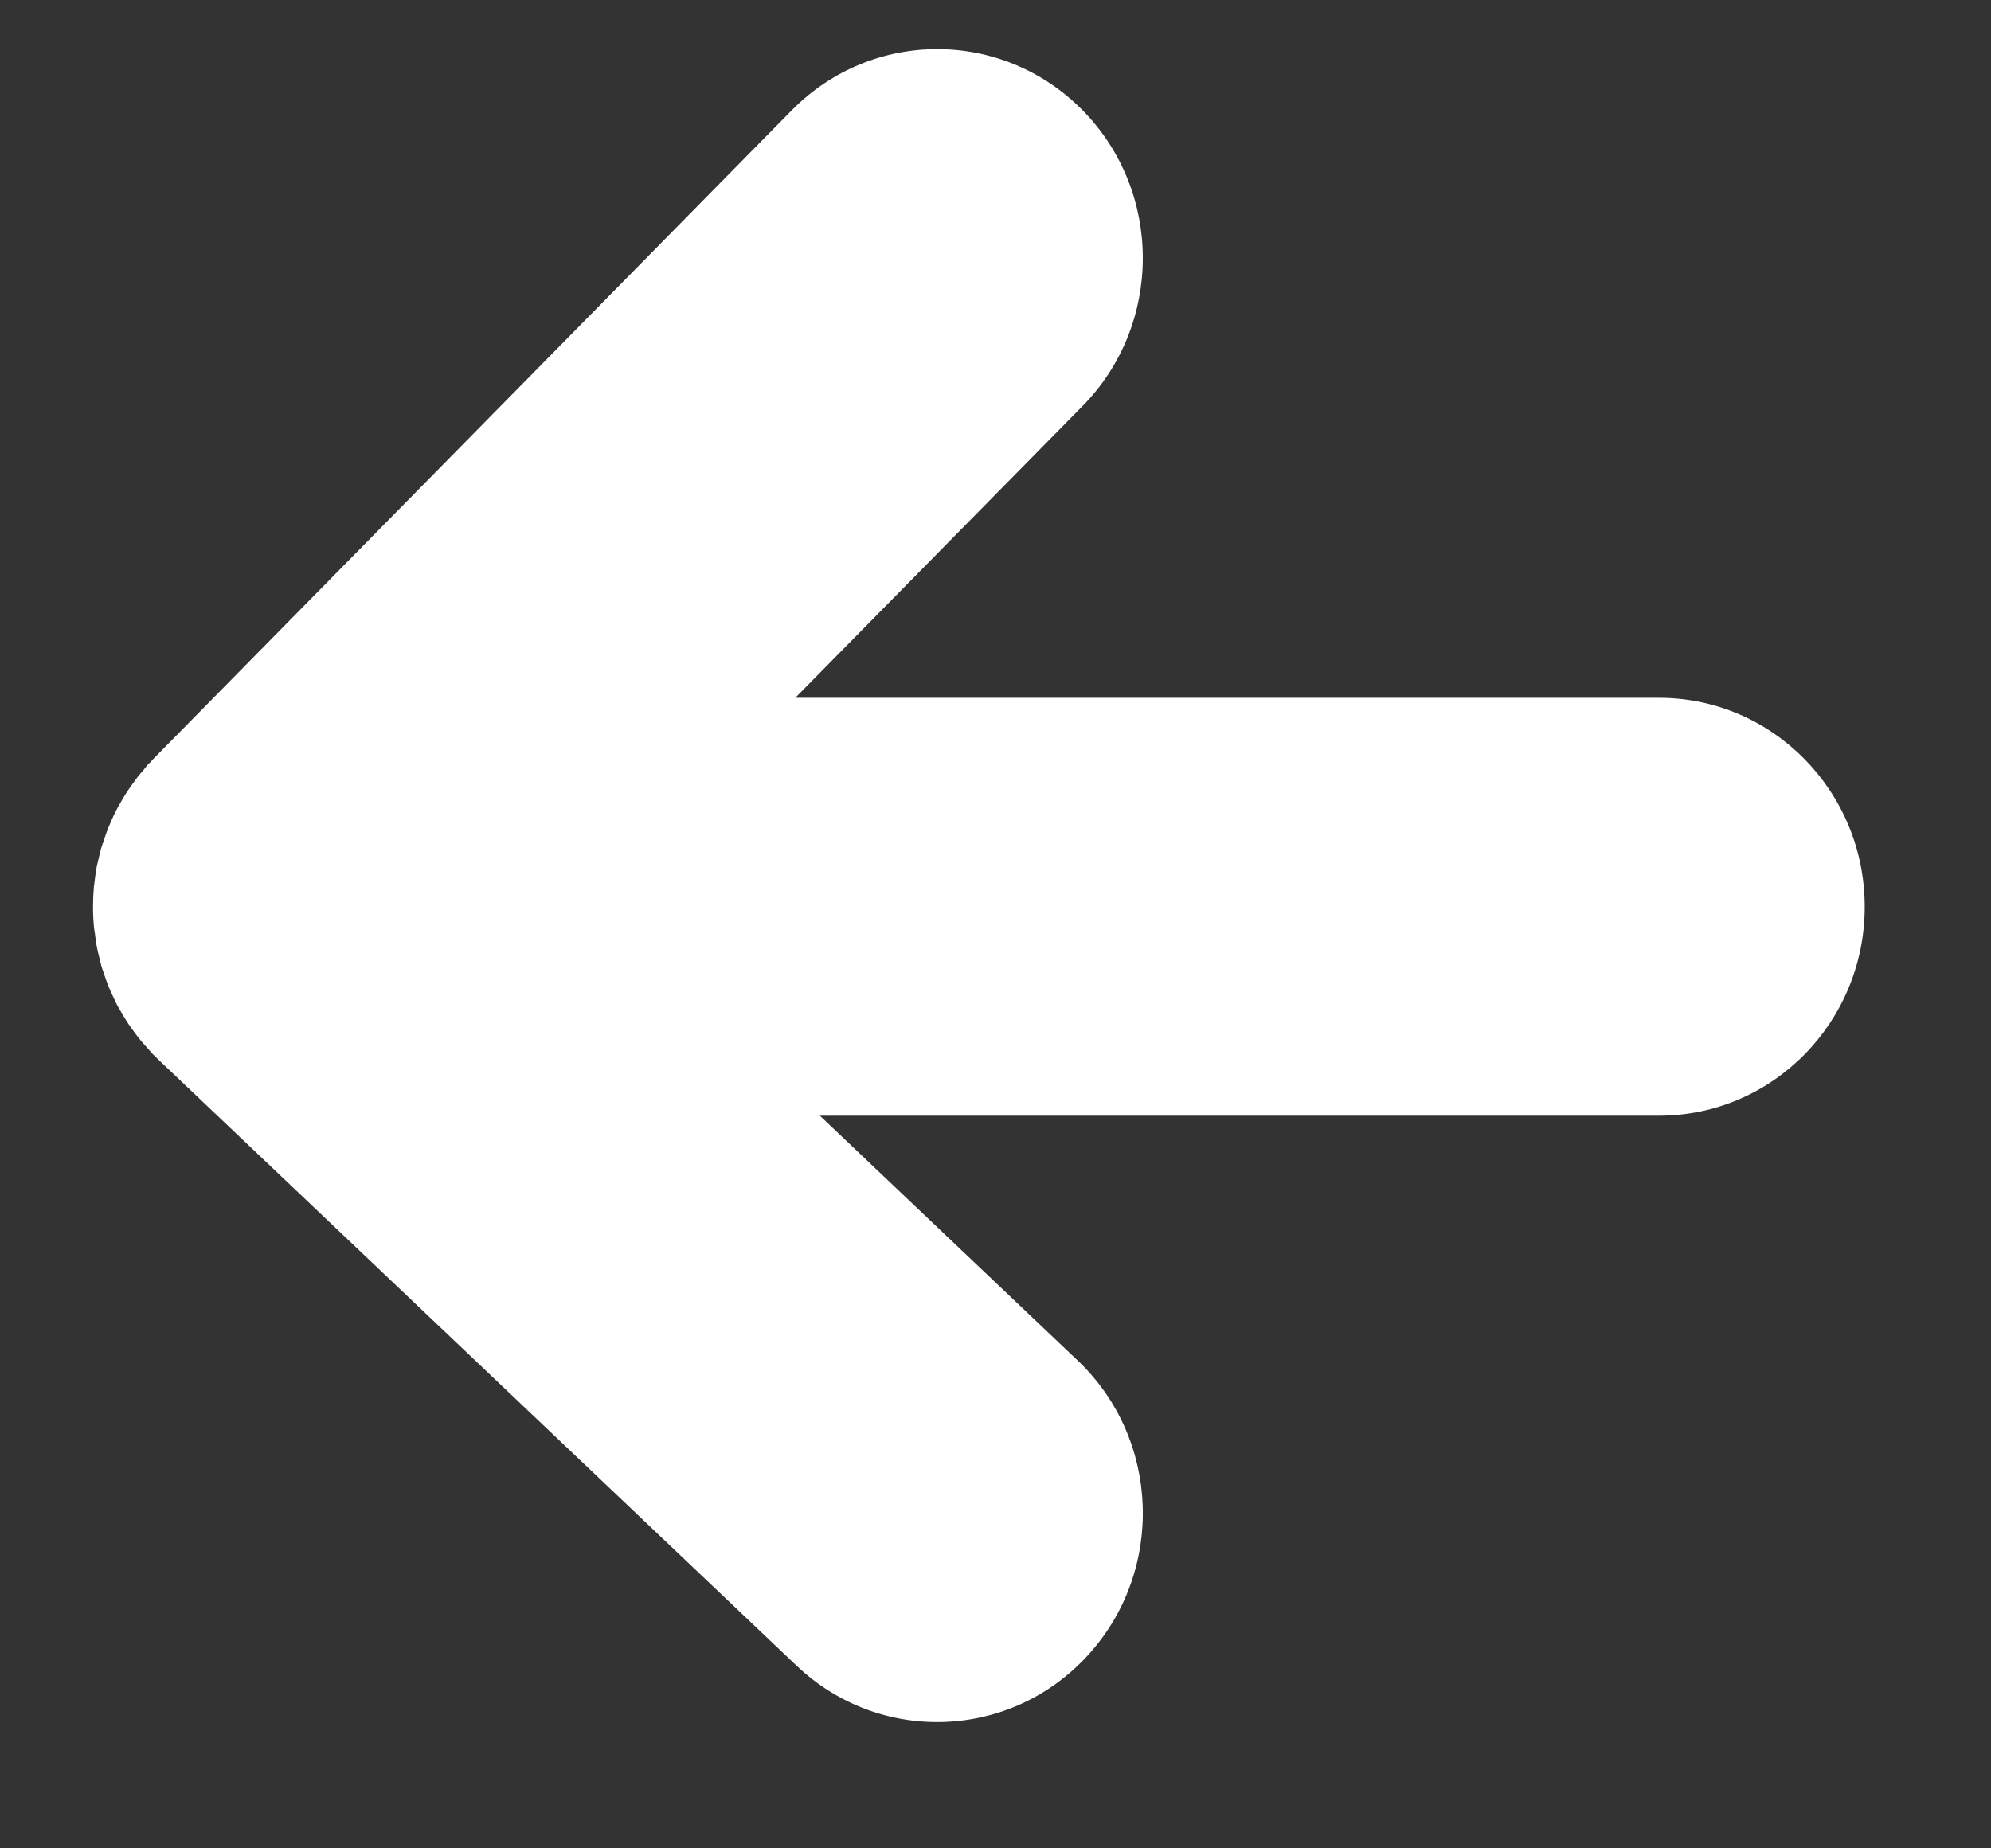
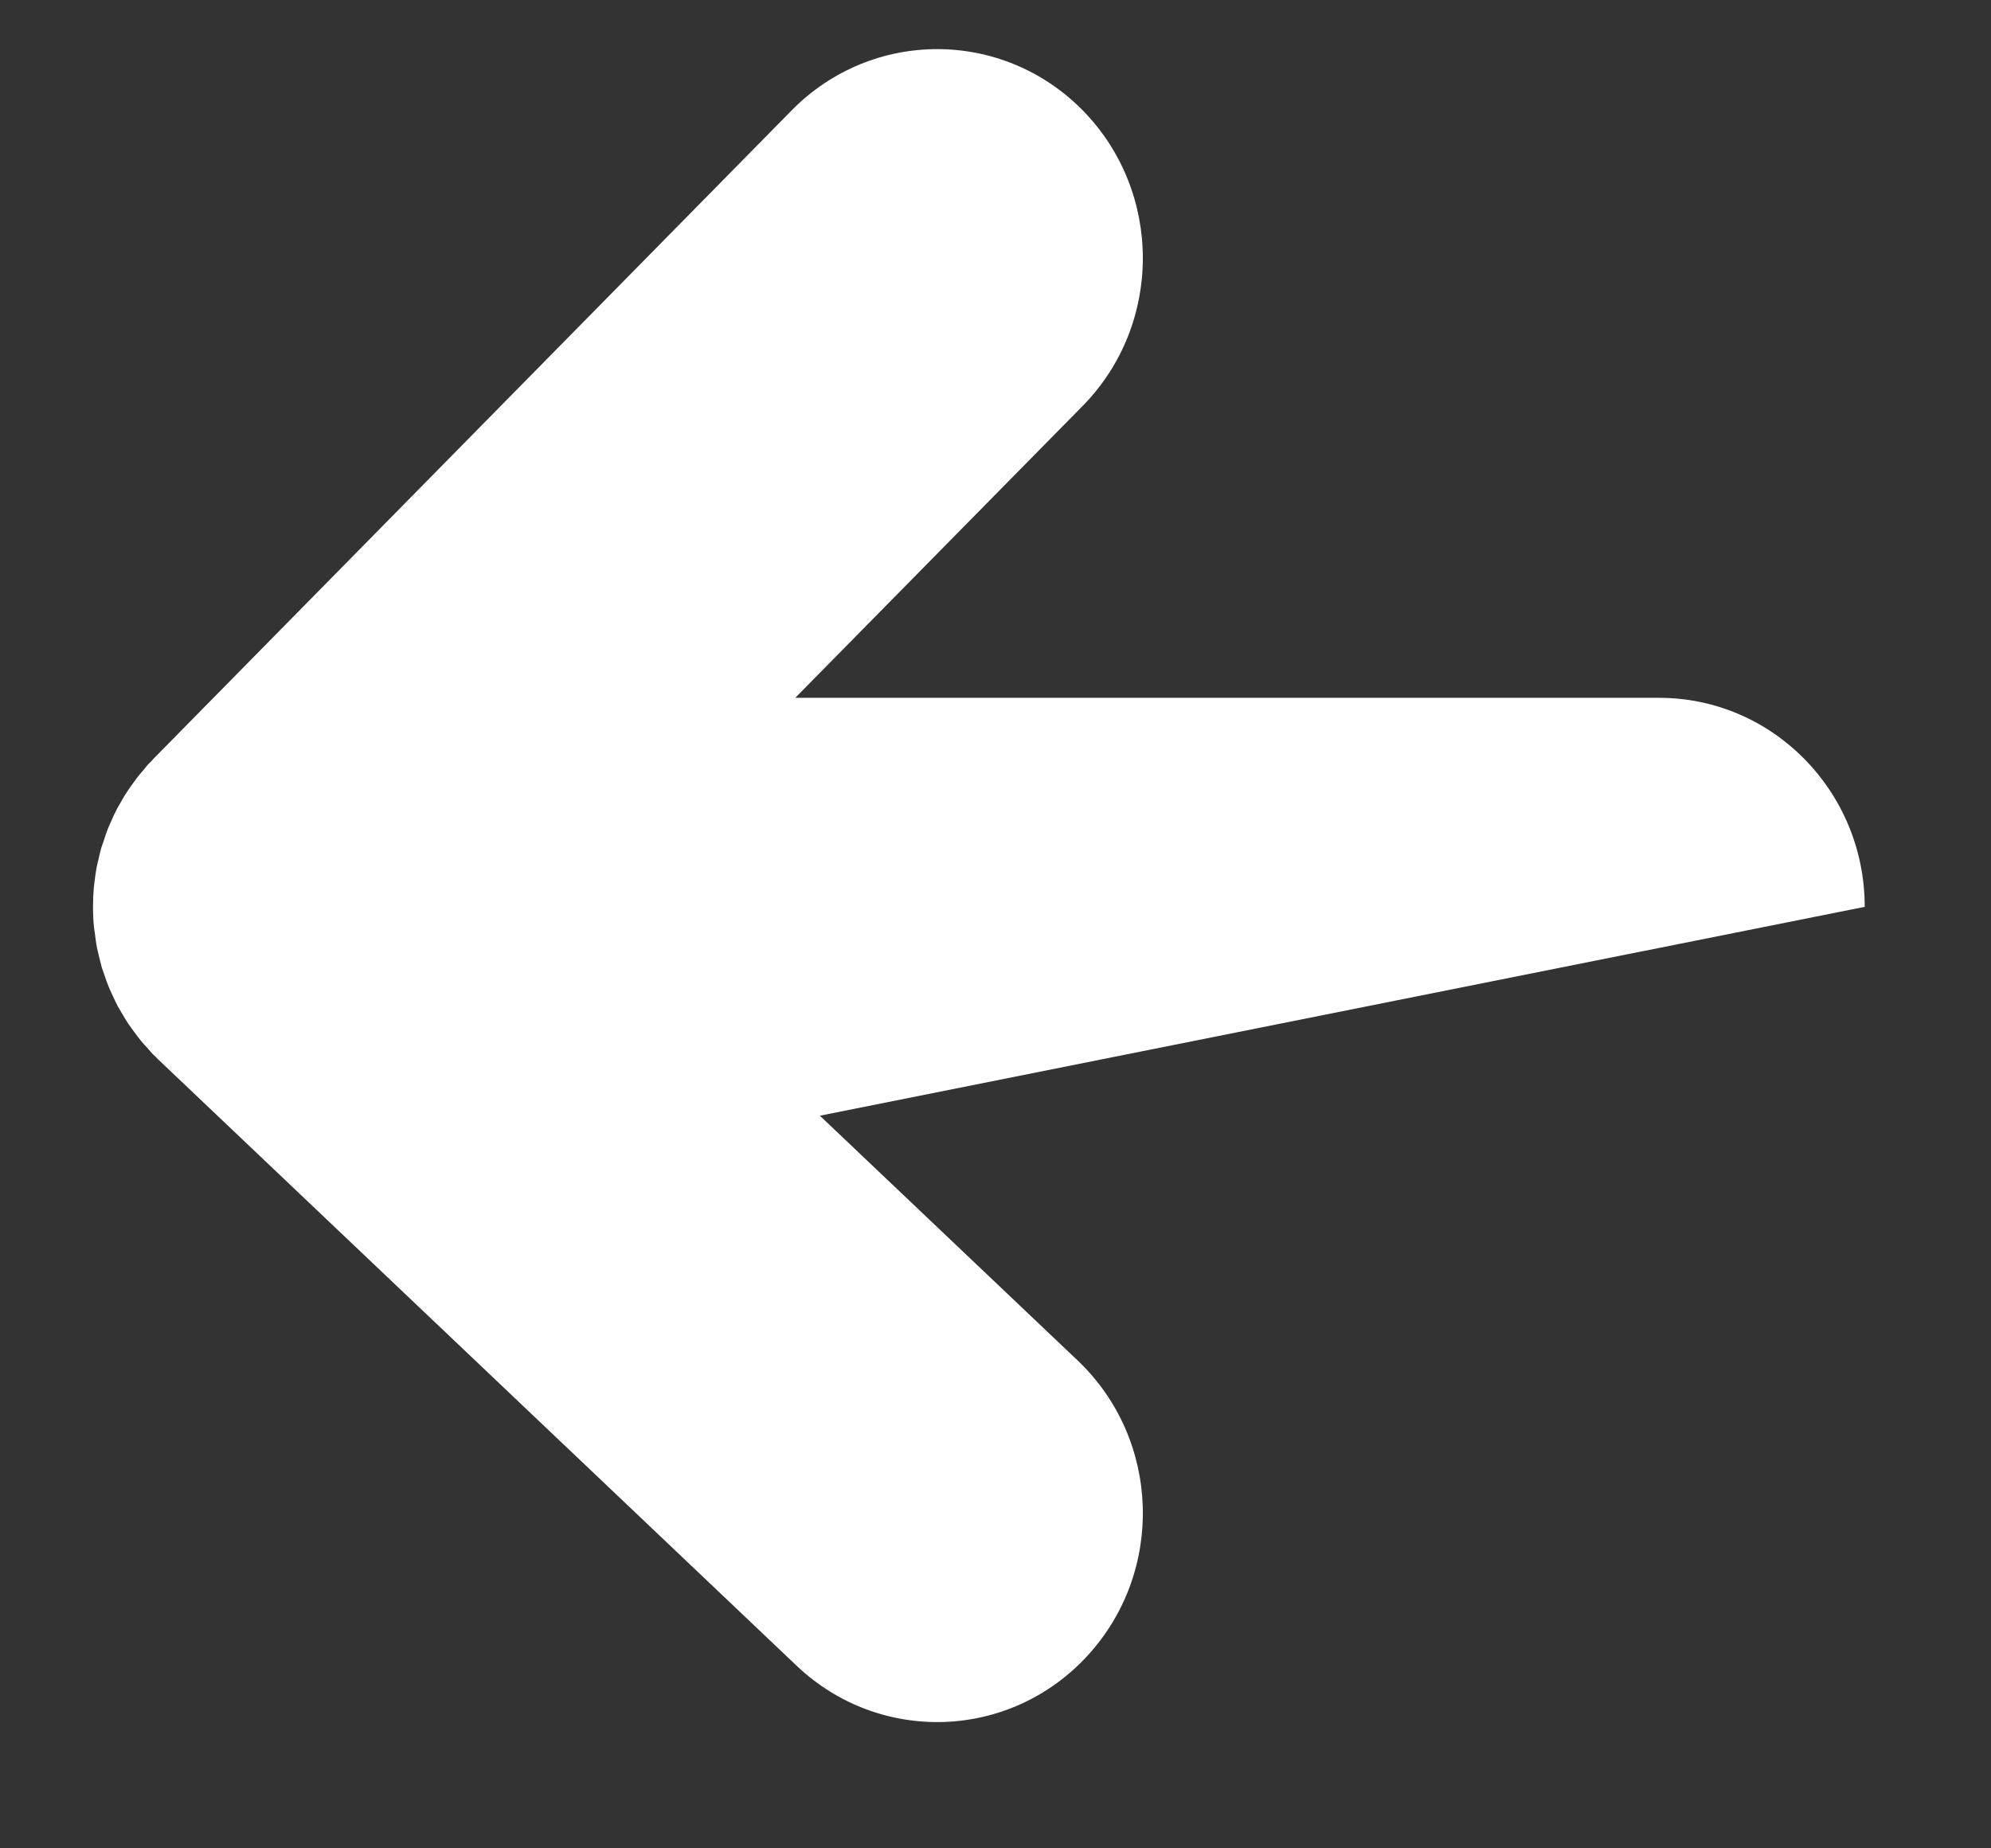
<svg xmlns="http://www.w3.org/2000/svg" width="14px" height="13px" viewBox="0 0 14 13" version="1.1">
  <rect x="0" y="0" width="14" height="13" fill="#333333" stroke="none" />
  <title>Fill 1</title>
  <g id="index" stroke="none" stroke-width="1" fill="none" fill-rule="evenodd">
    <g id="toyshow_sp-copy-11" transform="translate(-355, -874)" fill="#FFFFFF">
      <g id="Group" transform="translate(300, 799)">
-         <path d="M65.257,80.499 L63.204,82.52 L63.204,76.446 C63.204,75.648 62.546,75 61.734,75 C60.923,75 60.265,75.648 60.265,76.446 L60.265,82.347 L58.543,80.534 C57.989,79.951 57.059,79.92 56.466,80.466 C55.873,81.011 55.842,81.926 56.396,82.51 L60.661,87 C60.666,87.006 60.673,87.011 60.679,87.017 C60.684,87.023 60.689,87.029 60.695,87.035 C60.708,87.048 60.722,87.059 60.736,87.071 C60.754,87.088 60.773,87.105 60.792,87.121 C60.811,87.137 60.832,87.152 60.852,87.167 C60.872,87.181 60.891,87.196 60.912,87.21 C60.933,87.224 60.955,87.237 60.977,87.25 C60.997,87.262 61.017,87.274 61.038,87.286 C61.062,87.298 61.086,87.309 61.11,87.32 C61.13,87.329 61.15,87.339 61.17,87.347 C61.196,87.358 61.223,87.367 61.249,87.376 C61.268,87.382 61.287,87.39 61.307,87.396 C61.336,87.404 61.365,87.411 61.395,87.418 C61.412,87.422 61.43,87.427 61.447,87.43 C61.481,87.437 61.515,87.441 61.549,87.445 C61.563,87.447 61.576,87.45 61.59,87.451 C61.638,87.456 61.686,87.458 61.734,87.458 C61.781,87.458 61.827,87.456 61.873,87.452 C61.886,87.451 61.899,87.448 61.912,87.447 C61.945,87.443 61.977,87.439 62.01,87.433 C62.026,87.43 62.042,87.425 62.058,87.422 C62.087,87.415 62.116,87.409 62.145,87.401 C62.162,87.396 62.18,87.389 62.197,87.383 C62.224,87.375 62.25,87.366 62.277,87.356 C62.295,87.349 62.313,87.34 62.332,87.332 C62.356,87.322 62.381,87.311 62.404,87.299 C62.423,87.29 62.442,87.279 62.46,87.268 C62.483,87.256 62.505,87.243 62.527,87.229 C62.546,87.217 62.564,87.204 62.582,87.192 C62.603,87.177 62.624,87.162 62.645,87.146 C62.662,87.133 62.679,87.118 62.696,87.103 C62.71,87.092 62.725,87.081 62.738,87.069 C62.744,87.063 62.749,87.056 62.756,87.05 C62.762,87.045 62.768,87.04 62.773,87.035 L67.336,82.545 C67.91,81.98 67.91,81.064 67.336,80.499 C66.762,79.935 65.831,79.935 65.257,80.499 Z" id="Fill-1" transform="translate(61.883, 81.229) scale(1, -1) rotate(-270) translate(-61.883, -81.229)" />
+         <path d="M65.257,80.499 L63.204,82.52 L63.204,76.446 C63.204,75.648 62.546,75 61.734,75 L60.265,82.347 L58.543,80.534 C57.989,79.951 57.059,79.92 56.466,80.466 C55.873,81.011 55.842,81.926 56.396,82.51 L60.661,87 C60.666,87.006 60.673,87.011 60.679,87.017 C60.684,87.023 60.689,87.029 60.695,87.035 C60.708,87.048 60.722,87.059 60.736,87.071 C60.754,87.088 60.773,87.105 60.792,87.121 C60.811,87.137 60.832,87.152 60.852,87.167 C60.872,87.181 60.891,87.196 60.912,87.21 C60.933,87.224 60.955,87.237 60.977,87.25 C60.997,87.262 61.017,87.274 61.038,87.286 C61.062,87.298 61.086,87.309 61.11,87.32 C61.13,87.329 61.15,87.339 61.17,87.347 C61.196,87.358 61.223,87.367 61.249,87.376 C61.268,87.382 61.287,87.39 61.307,87.396 C61.336,87.404 61.365,87.411 61.395,87.418 C61.412,87.422 61.43,87.427 61.447,87.43 C61.481,87.437 61.515,87.441 61.549,87.445 C61.563,87.447 61.576,87.45 61.59,87.451 C61.638,87.456 61.686,87.458 61.734,87.458 C61.781,87.458 61.827,87.456 61.873,87.452 C61.886,87.451 61.899,87.448 61.912,87.447 C61.945,87.443 61.977,87.439 62.01,87.433 C62.026,87.43 62.042,87.425 62.058,87.422 C62.087,87.415 62.116,87.409 62.145,87.401 C62.162,87.396 62.18,87.389 62.197,87.383 C62.224,87.375 62.25,87.366 62.277,87.356 C62.295,87.349 62.313,87.34 62.332,87.332 C62.356,87.322 62.381,87.311 62.404,87.299 C62.423,87.29 62.442,87.279 62.46,87.268 C62.483,87.256 62.505,87.243 62.527,87.229 C62.546,87.217 62.564,87.204 62.582,87.192 C62.603,87.177 62.624,87.162 62.645,87.146 C62.662,87.133 62.679,87.118 62.696,87.103 C62.71,87.092 62.725,87.081 62.738,87.069 C62.744,87.063 62.749,87.056 62.756,87.05 C62.762,87.045 62.768,87.04 62.773,87.035 L67.336,82.545 C67.91,81.98 67.91,81.064 67.336,80.499 C66.762,79.935 65.831,79.935 65.257,80.499 Z" id="Fill-1" transform="translate(61.883, 81.229) scale(1, -1) rotate(-270) translate(-61.883, -81.229)" />
      </g>
    </g>
  </g>
</svg>